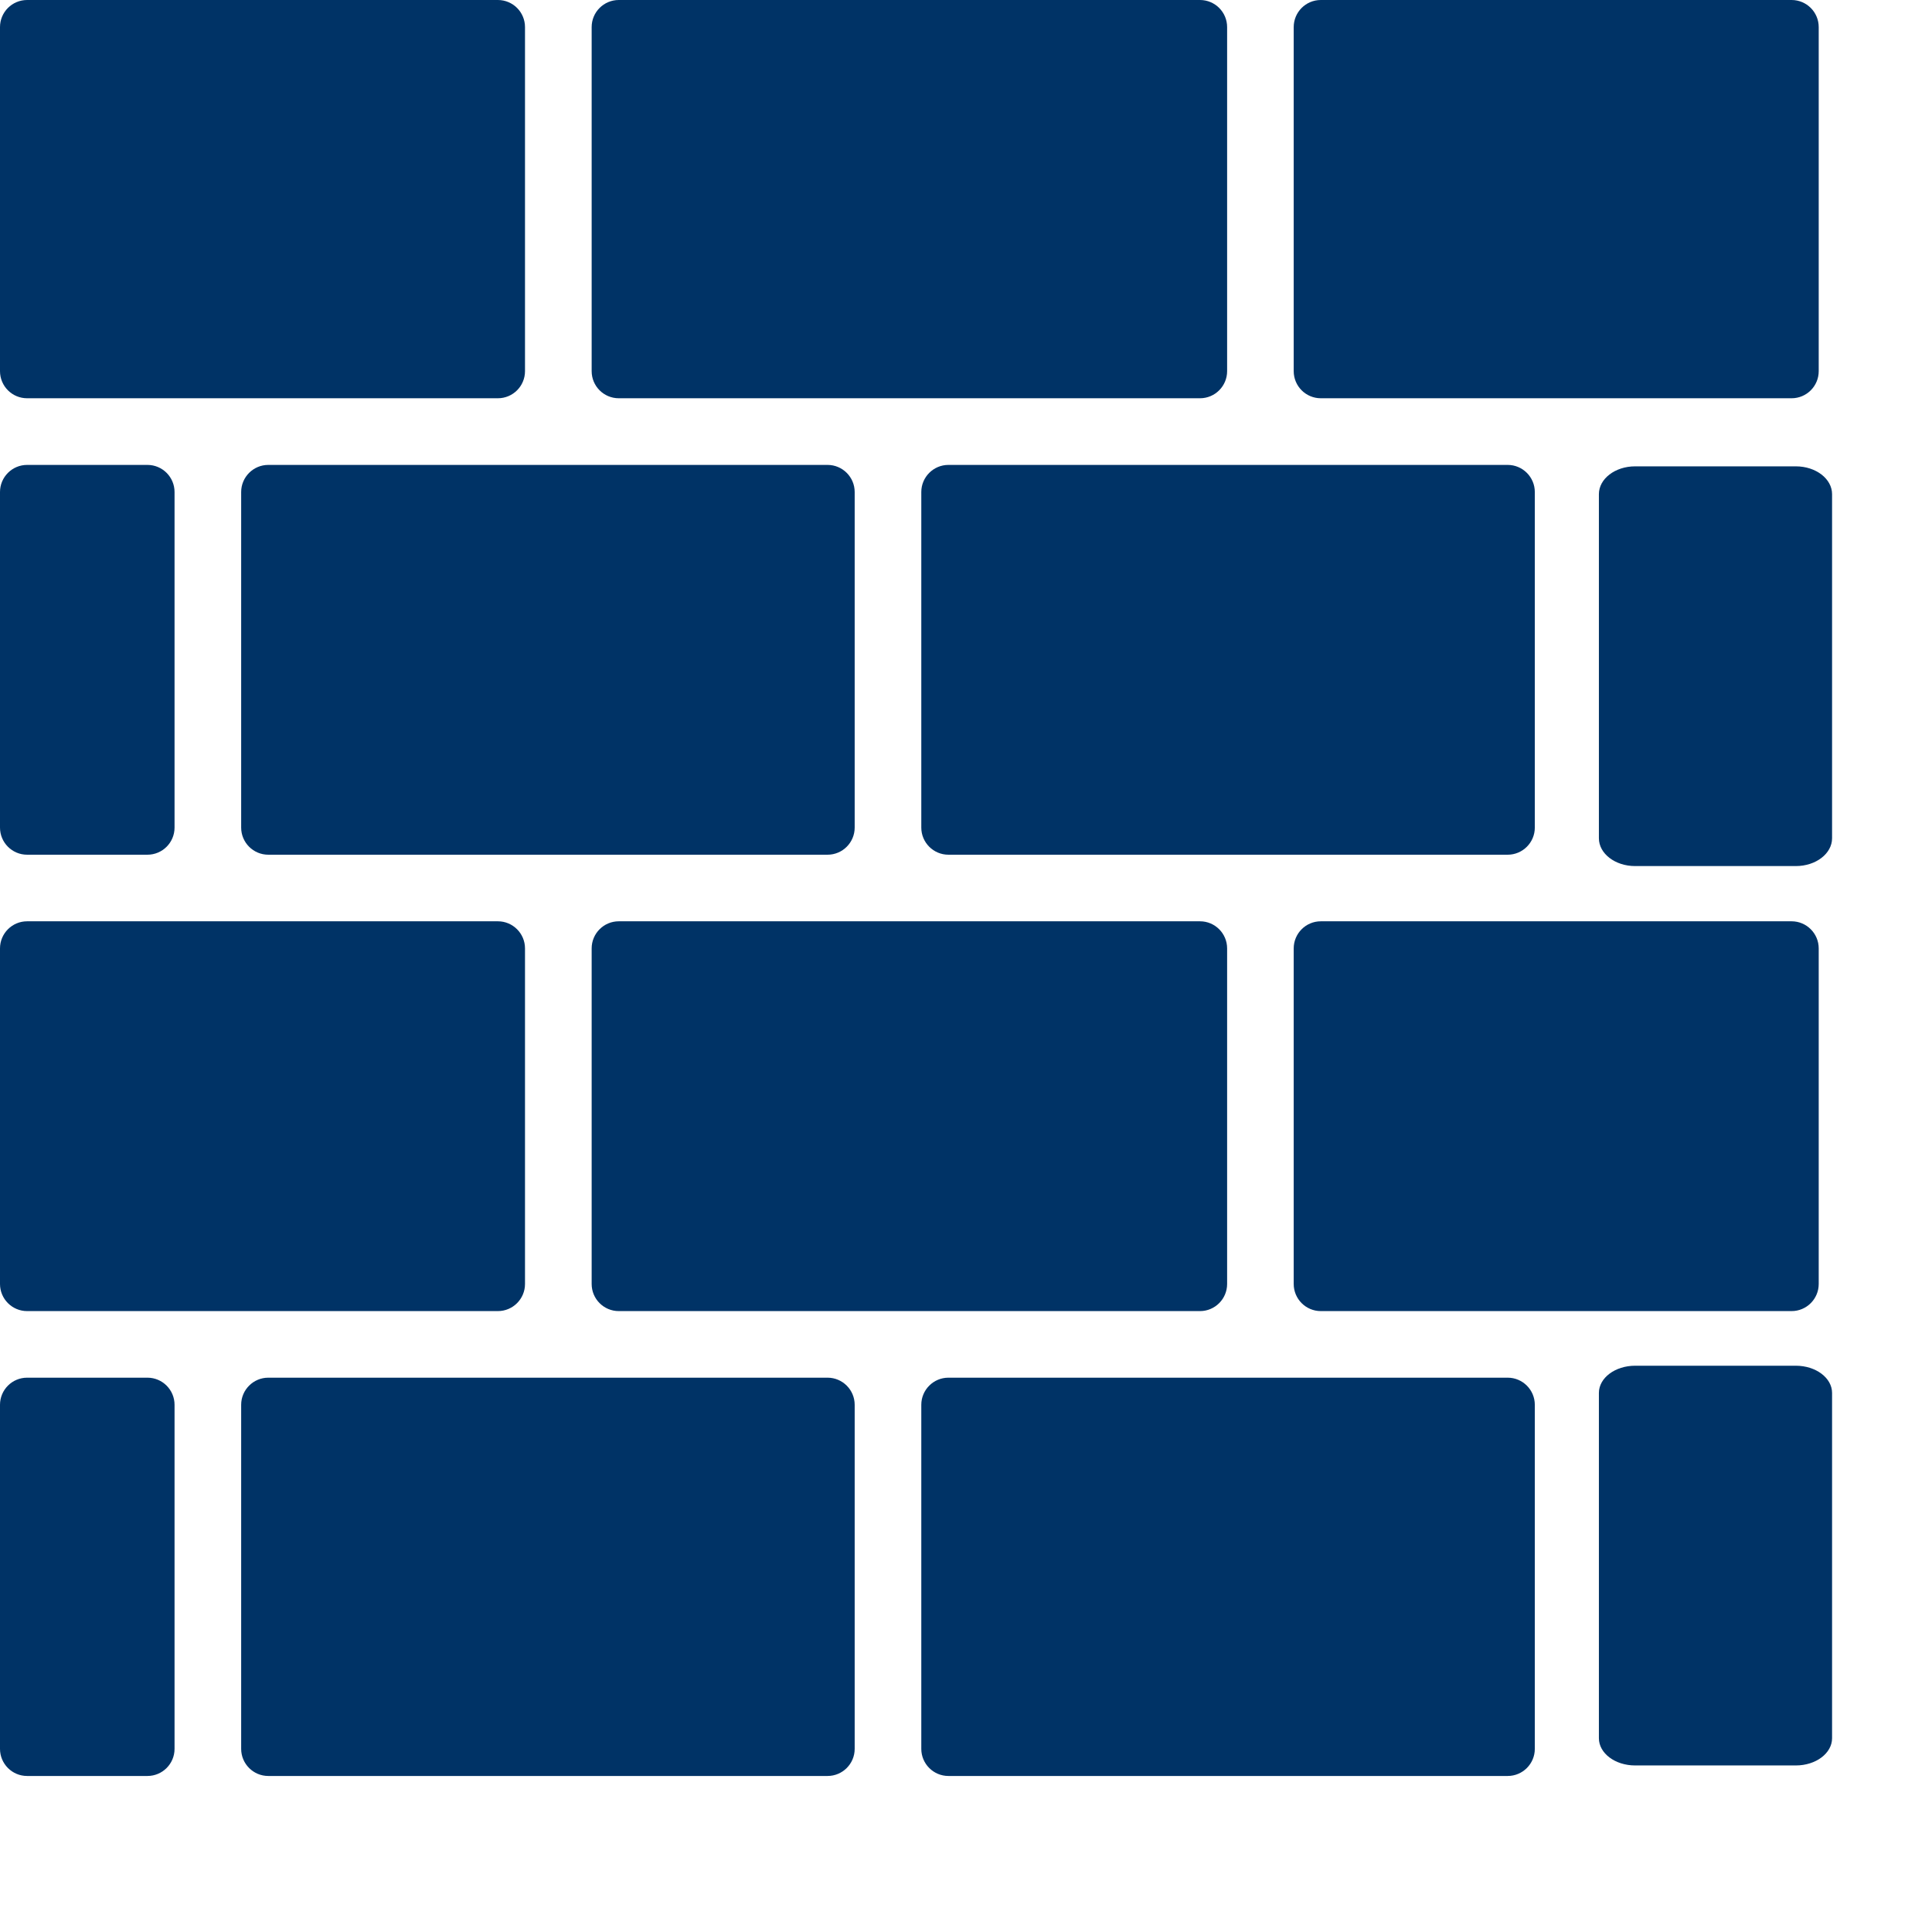
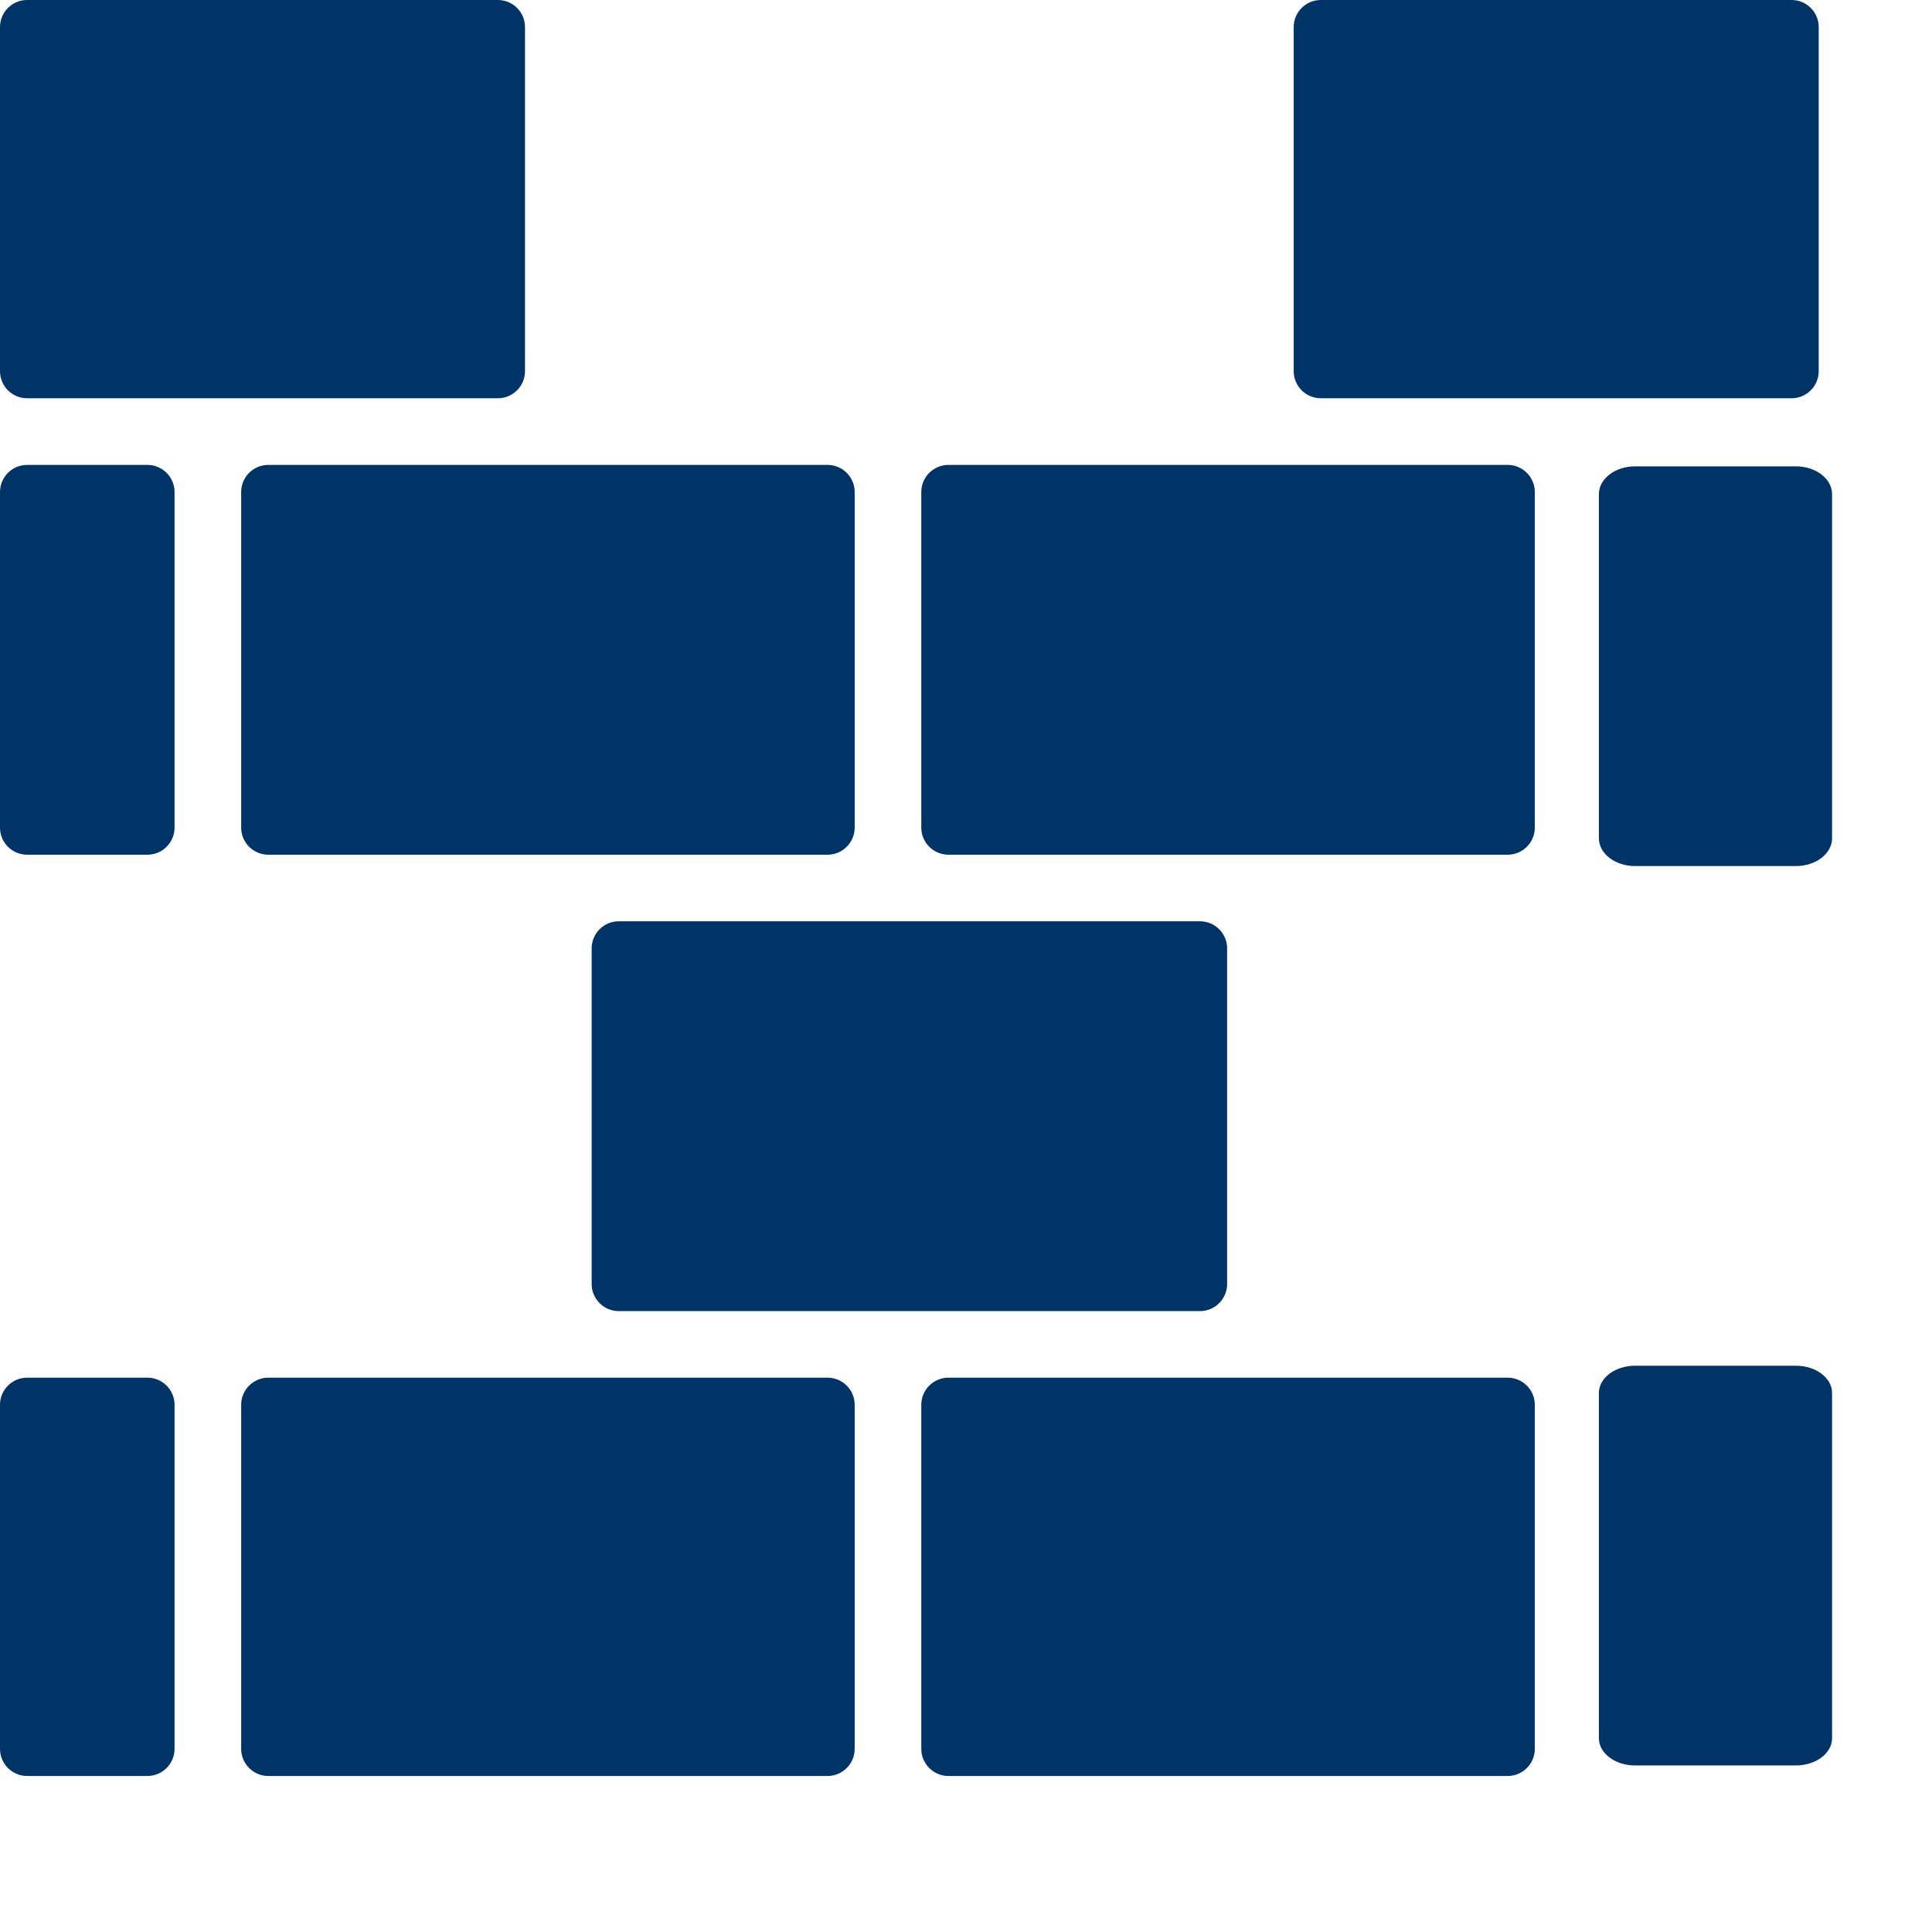
<svg xmlns="http://www.w3.org/2000/svg" width="58" height="58" viewBox="0 0 58 58" fill="none">
  <path d="M36.025 27.658H18.576C18.126 27.658 17.762 28.023 17.762 28.472V38.546C17.762 38.995 18.126 39.36 18.576 39.36H36.025C36.474 39.36 36.839 38.995 36.839 38.546V28.472C36.839 28.023 36.474 27.658 36.025 27.658Z" fill="#003366" />
  <path d="M24.844 13.957H8.054C7.605 13.957 7.24 14.322 7.24 14.771V24.845C7.24 25.294 7.605 25.659 8.054 25.659H24.844C25.293 25.659 25.658 25.294 25.658 24.845V14.771C25.658 14.322 25.293 13.957 24.844 13.957Z" fill="#003366" />
  <path d="M45.262 13.957H28.472C28.023 13.957 27.658 14.322 27.658 14.771V24.845C27.658 25.294 28.023 25.659 28.472 25.659H45.262C45.711 25.659 46.076 25.294 46.076 24.845V14.771C46.076 14.322 45.711 13.957 45.262 13.957Z" fill="#003366" />
  <path d="M45.262 41.359H28.472C28.023 41.359 27.658 41.724 27.658 42.173V52.502C27.658 52.951 28.023 53.316 28.472 53.316H45.262C45.711 53.316 46.076 52.951 46.076 52.502V42.173C46.076 41.724 45.711 41.359 45.262 41.359Z" fill="#003366" />
  <path d="M4.426 13.957H0.814C0.364 13.957 0 14.322 0 14.771V24.845C0 25.294 0.364 25.659 0.814 25.659H4.426C4.876 25.659 5.24 25.294 5.24 24.845V14.771C5.24 14.322 4.876 13.957 4.426 13.957Z" fill="#003366" />
-   <path d="M14.947 27.658H0.814C0.364 27.658 0 28.023 0 28.472V38.546C0 38.995 0.364 39.36 0.814 39.36H14.947C15.396 39.36 15.761 38.995 15.761 38.546V28.472C15.761 28.023 15.396 27.658 14.947 27.658Z" fill="#003366" />
-   <path d="M36.025 0H18.576C18.126 0 17.762 0.364 17.762 0.814V11.142C17.762 11.592 18.126 11.956 18.576 11.956H36.025C36.474 11.956 36.839 11.592 36.839 11.142V0.814C36.839 0.364 36.474 0 36.025 0Z" fill="#003366" />
  <path d="M4.426 41.359H0.814C0.364 41.359 0 41.724 0 42.173V52.502C0 52.951 0.364 53.316 0.814 53.316H4.426C4.876 53.316 5.24 52.951 5.24 52.502V42.173C5.24 41.724 4.876 41.359 4.426 41.359Z" fill="#003366" />
  <path d="M14.947 0H0.814C0.364 0 0 0.364 0 0.814V11.142C0 11.592 0.364 11.956 0.814 11.956H14.947C15.396 11.956 15.761 11.592 15.761 11.142V0.814C15.761 0.364 15.396 0 14.947 0Z" fill="#003366" />
  <path d="M24.844 41.359H8.054C7.605 41.359 7.24 41.724 7.24 42.173V52.502C7.24 52.951 7.605 53.316 8.054 53.316H24.844C25.293 53.316 25.658 52.951 25.658 52.502V42.173C25.658 41.724 25.293 41.359 24.844 41.359Z" fill="#003366" />
  <path d="M53.913 41H49.087C48.487 41 48 41.366 48 41.817V52.183C48 52.634 48.487 53 49.087 53H53.913C54.513 53 55 52.634 55 52.183V41.817C55 41.366 54.513 41 53.913 41Z" fill="#003366" />
-   <path d="M53.785 27.658H39.652C39.202 27.658 38.838 28.023 38.838 28.472V38.546C38.838 38.995 39.202 39.36 39.652 39.36H53.785C54.234 39.36 54.599 38.995 54.599 38.546V28.472C54.599 28.023 54.234 27.658 53.785 27.658Z" fill="#003366" />
  <path d="M53.785 0H39.652C39.202 0 38.838 0.364 38.838 0.814V11.142C38.838 11.592 39.202 11.956 39.652 11.956H53.785C54.234 11.956 54.599 11.592 54.599 11.142V0.814C54.599 0.364 54.234 0 53.785 0Z" fill="#003366" />
  <path d="M53.913 14H49.087C48.487 14 48 14.374 48 14.835V25.165C48 25.626 48.487 26 49.087 26H53.913C54.513 26 55 25.626 55 25.165V14.835C55 14.374 54.513 14 53.913 14Z" fill="#003366" />
</svg>